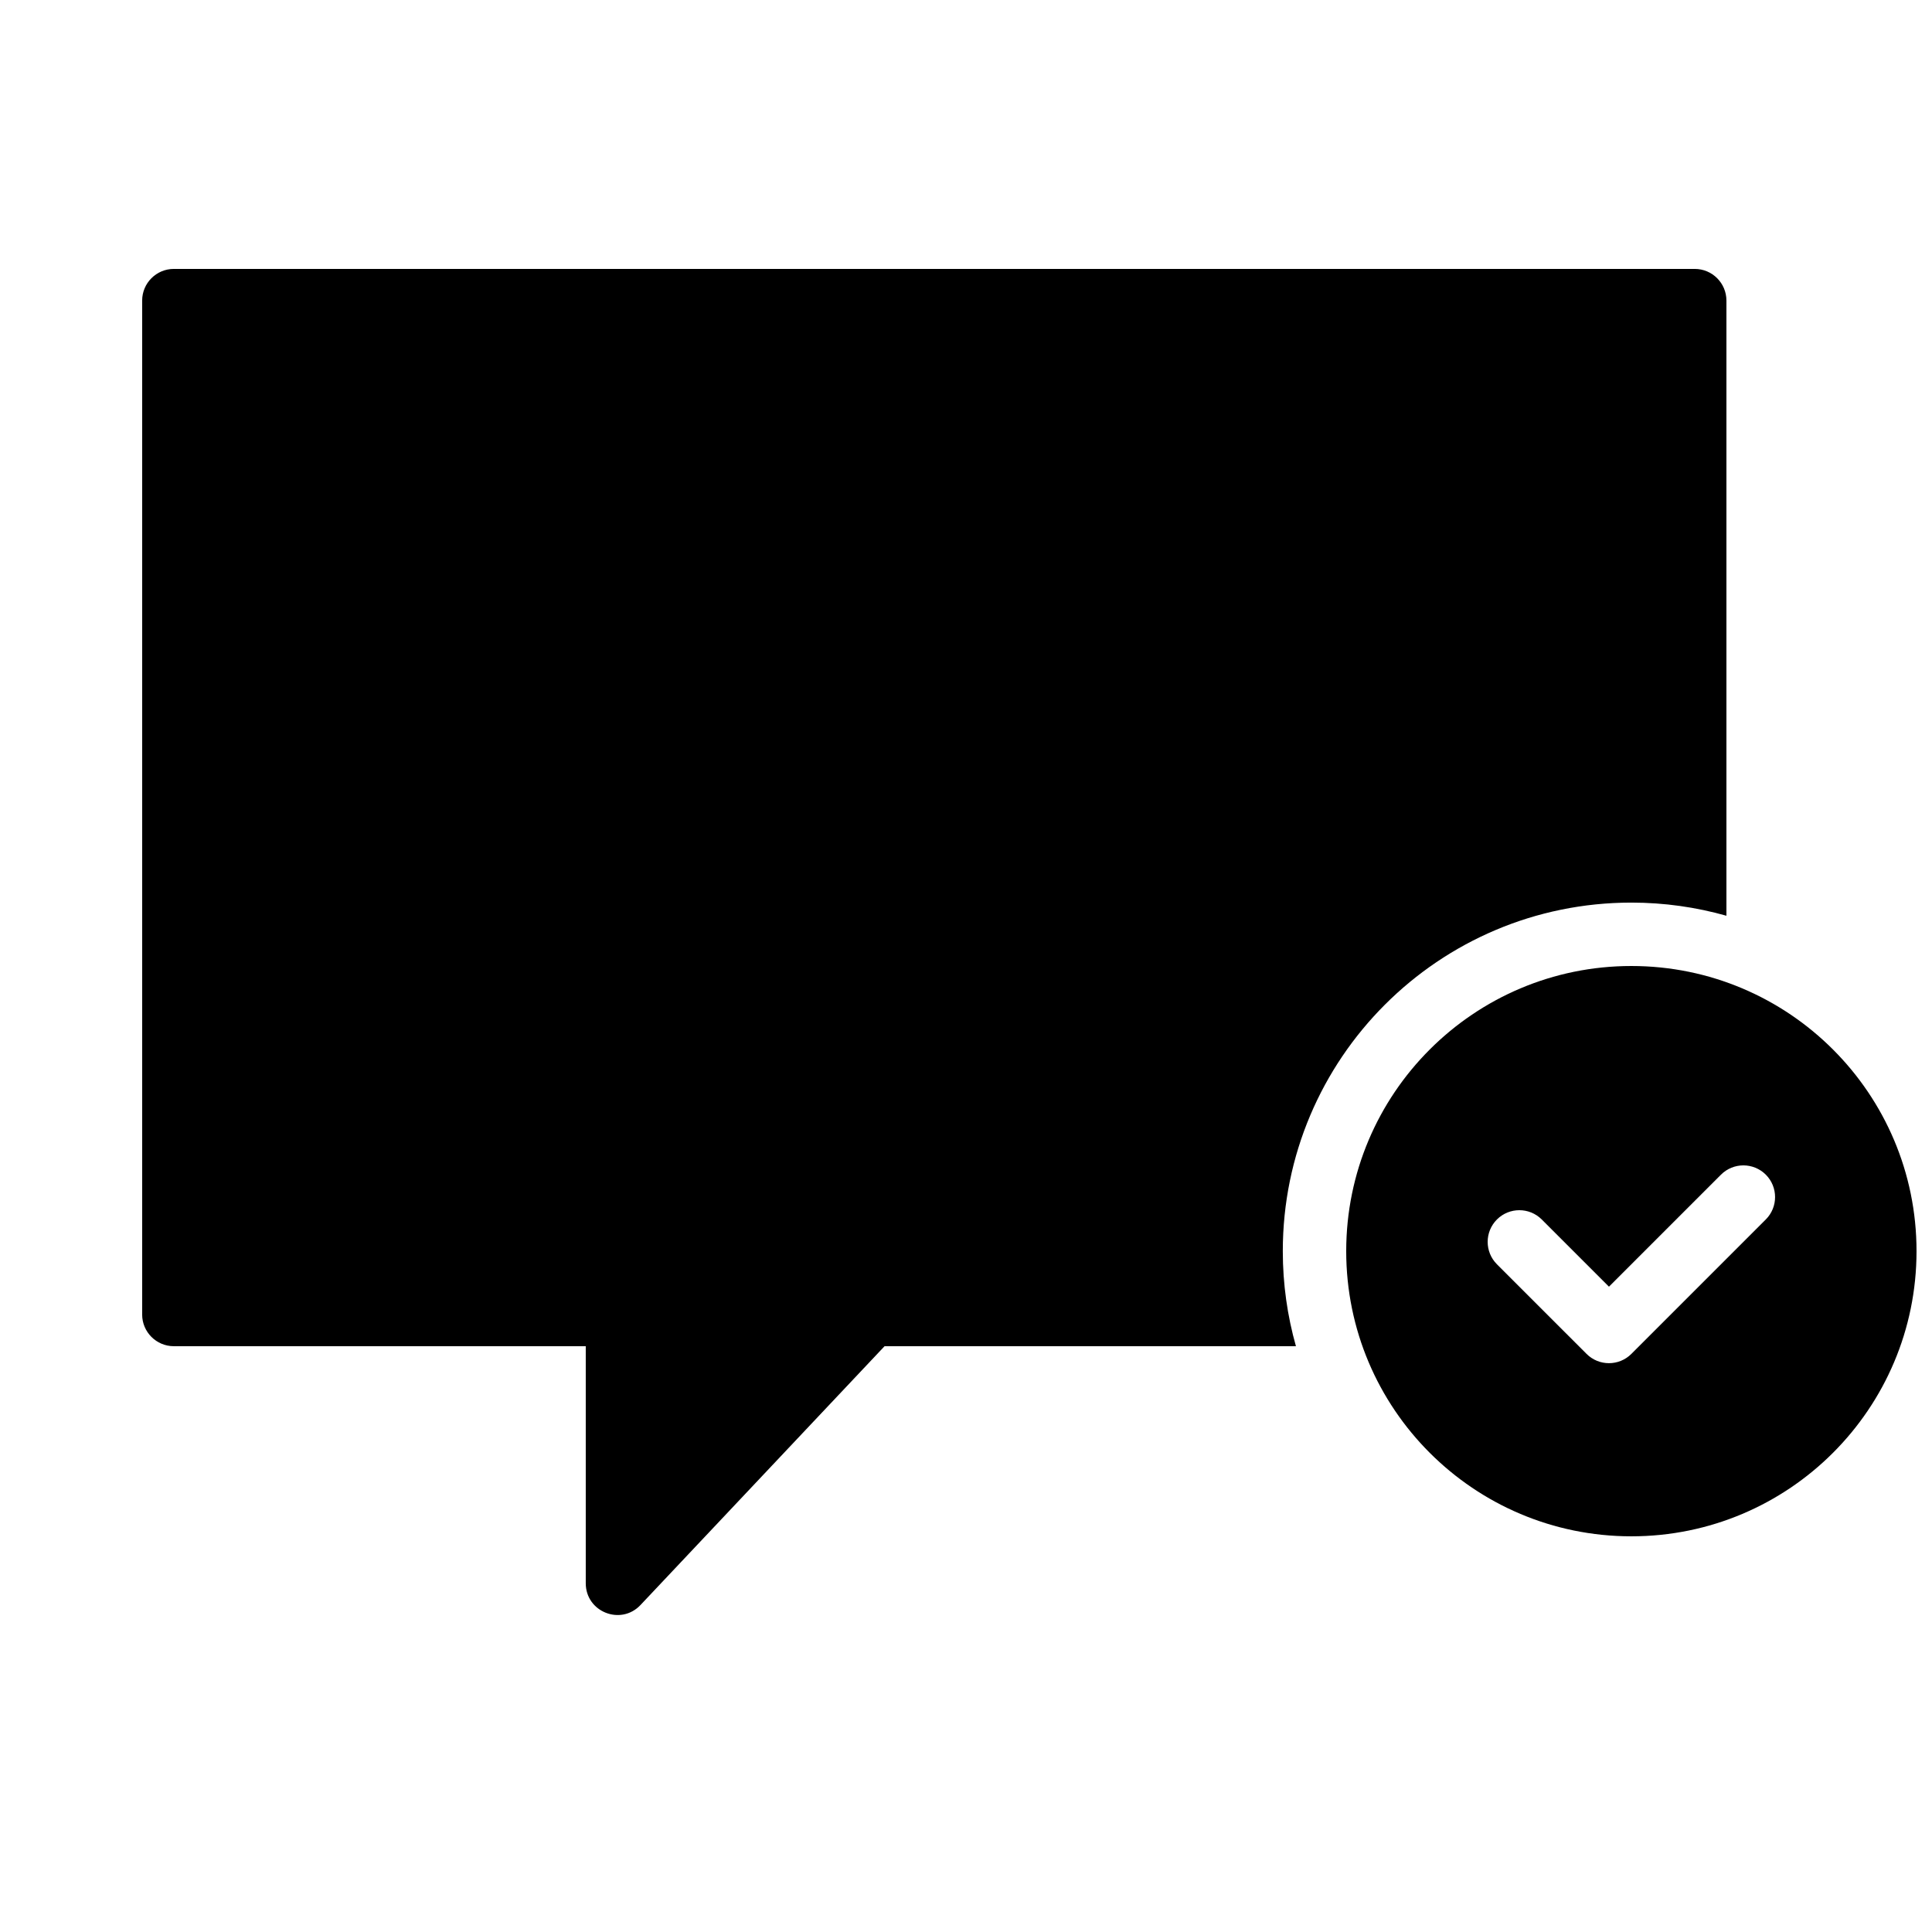
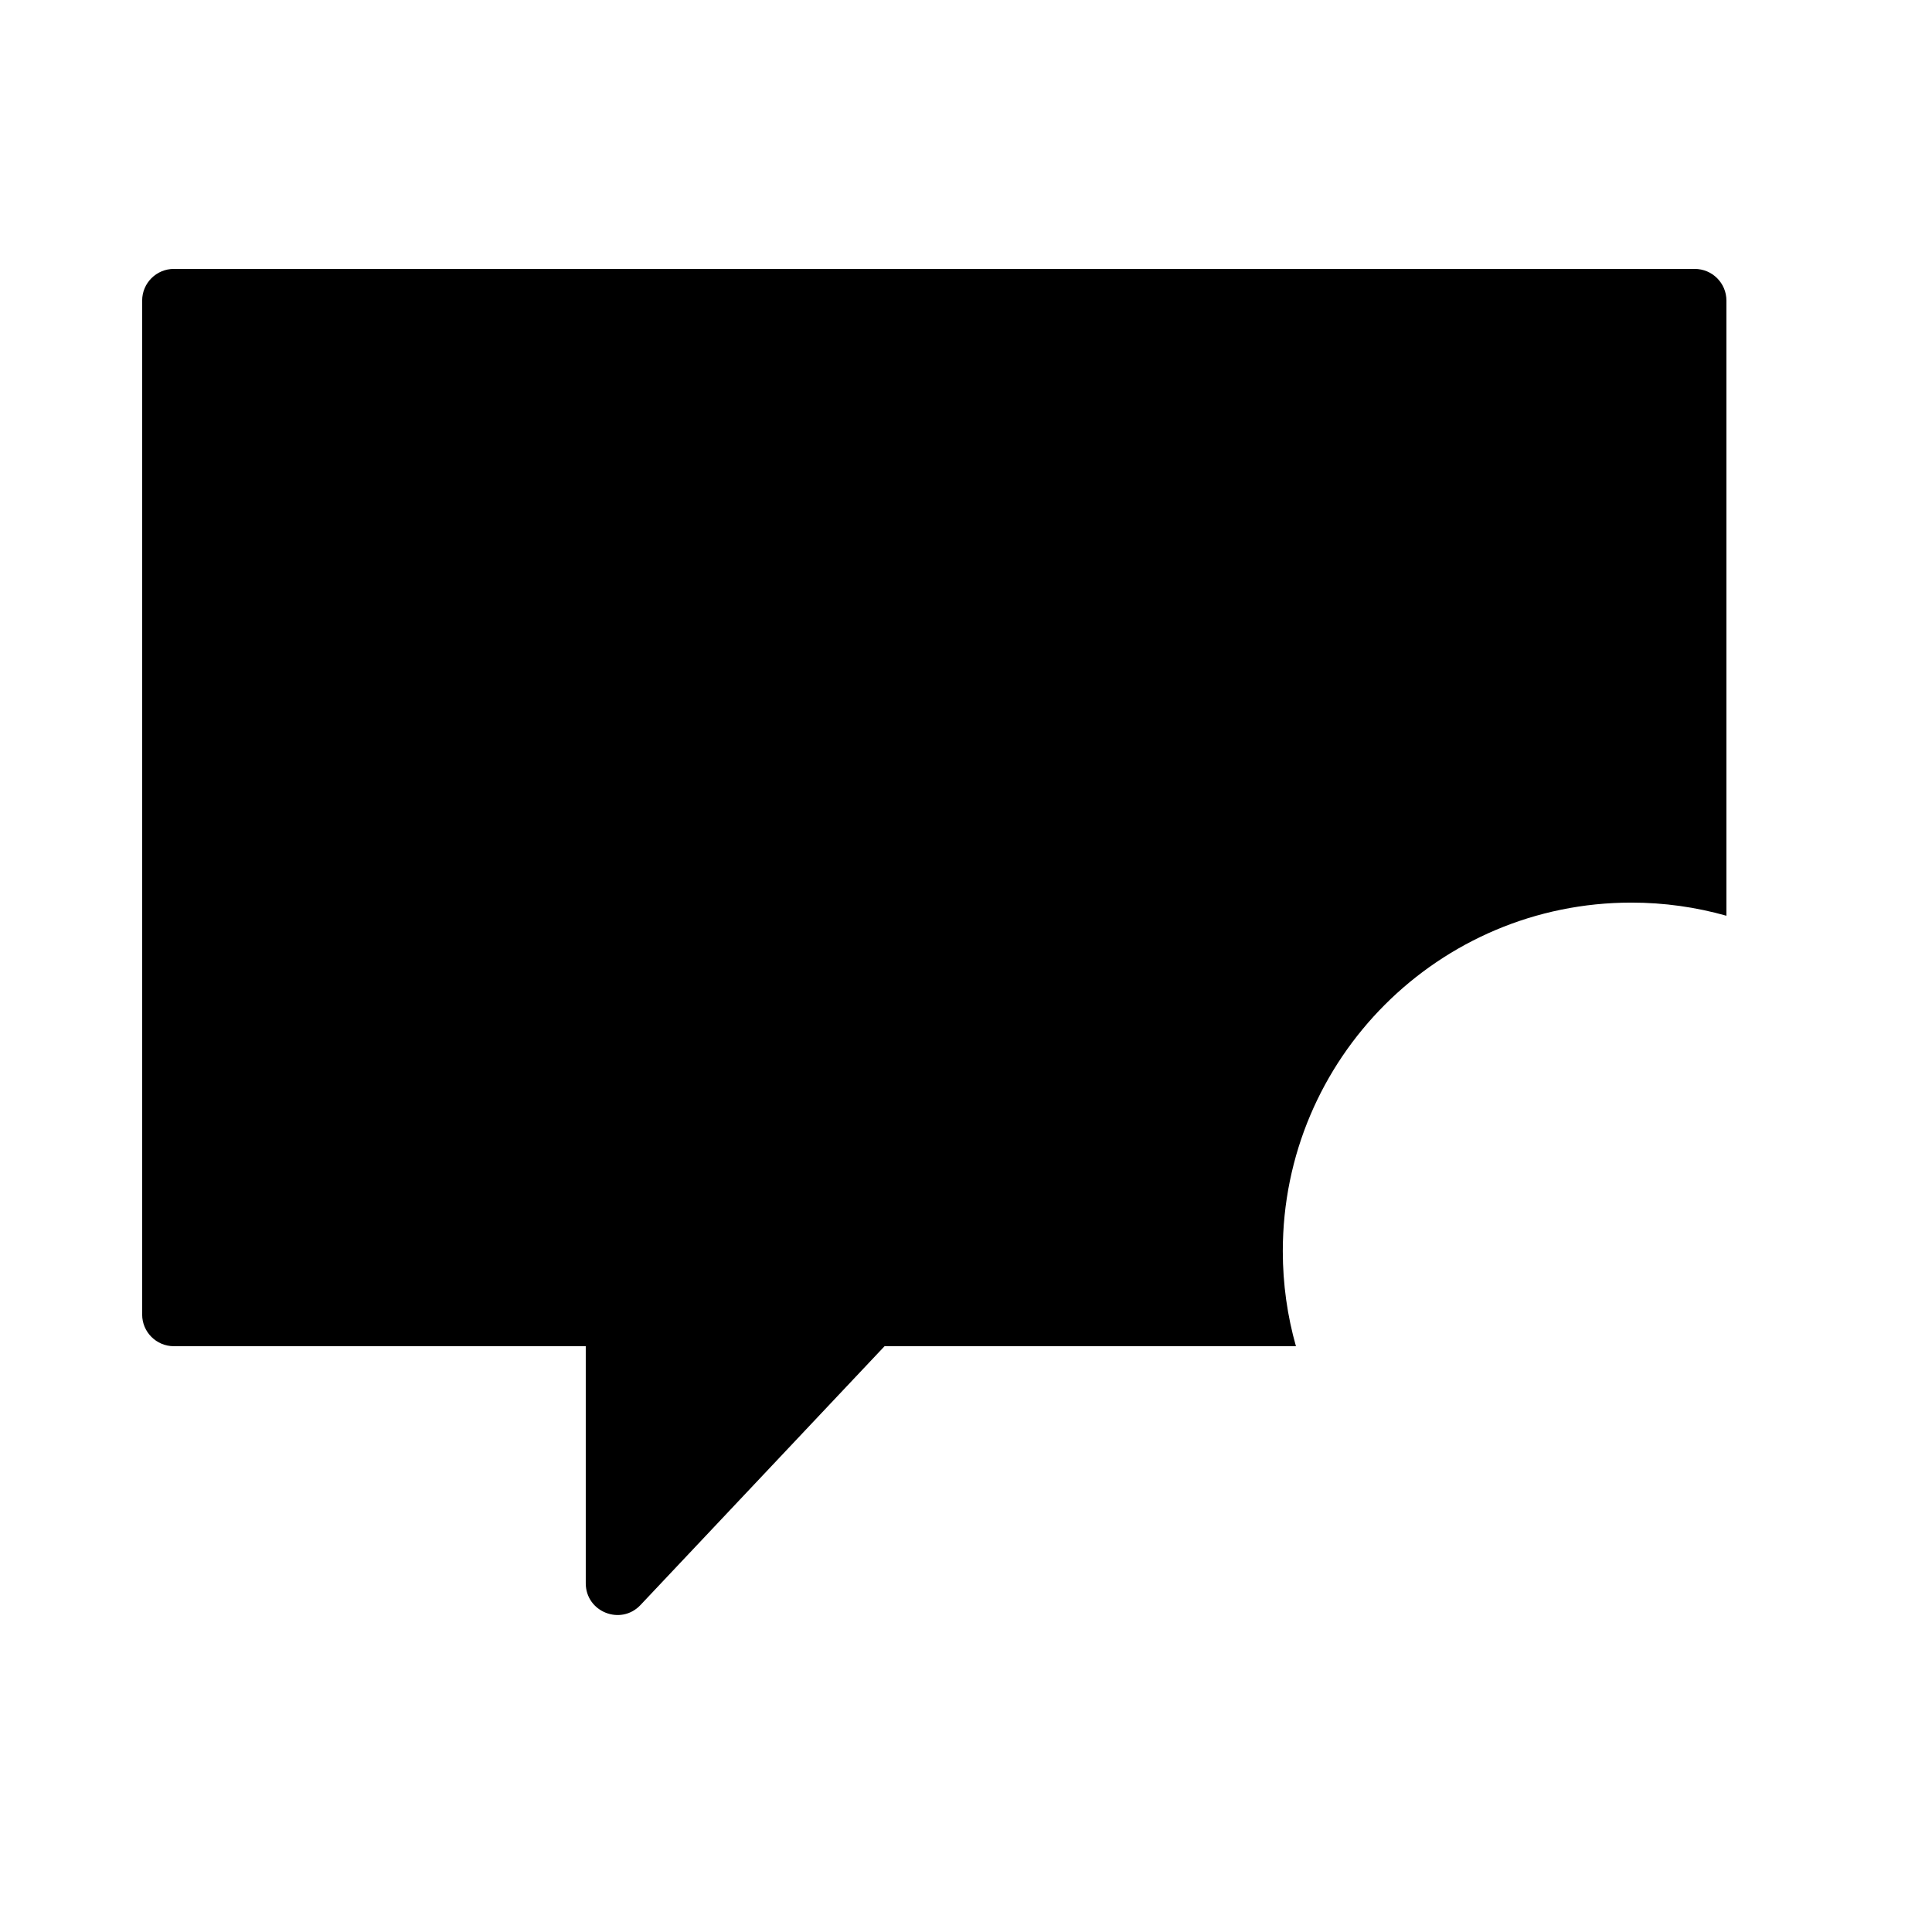
<svg xmlns="http://www.w3.org/2000/svg" width="800px" height="800px" version="1.1" viewBox="144 144 512 512">
  <defs>
    <clipPath id="a">
-       <path d="m500 400h151.9v152h-151.9z" />
-     </clipPath>
+       </clipPath>
  </defs>
  <g clip-path="url(#a)">
-     <path d="m576.33 551.14c41.738 0 75.57-33.832 75.57-75.57 0-41.738-33.832-75.57-75.57-75.57s-75.57 33.832-75.57 75.57c0 41.738 33.832 75.57 75.57 75.57zm-11.875-48.344c3.277 3.281 8.594 3.281 11.875 0l35.625-35.625c3.277-3.277 3.277-8.594 0-11.875-3.281-3.277-8.598-3.277-11.875 0l-29.688 29.688-17.812-17.812c-3.277-3.277-8.598-3.277-11.875 0-3.277 3.281-3.277 8.598 0 11.875z" fill-rule="evenodd" />
-   </g>
+     </g>
  <path d="m601.52 386.68v-163.02c0-4.637-3.762-8.395-8.398-8.395h-403.05c-4.637 0-8.398 3.758-8.398 8.395v268.7c0 4.637 3.762 8.398 8.398 8.398h109.16v62.828c0 7.598 9.289 11.289 14.504 5.762l64.68-68.59h109.02c-2.266-8.008-3.481-16.457-3.481-25.191 0-51.012 41.355-92.367 92.367-92.367 8.734 0 17.184 1.215 25.191 3.481z" fill-rule="evenodd" />
</svg>